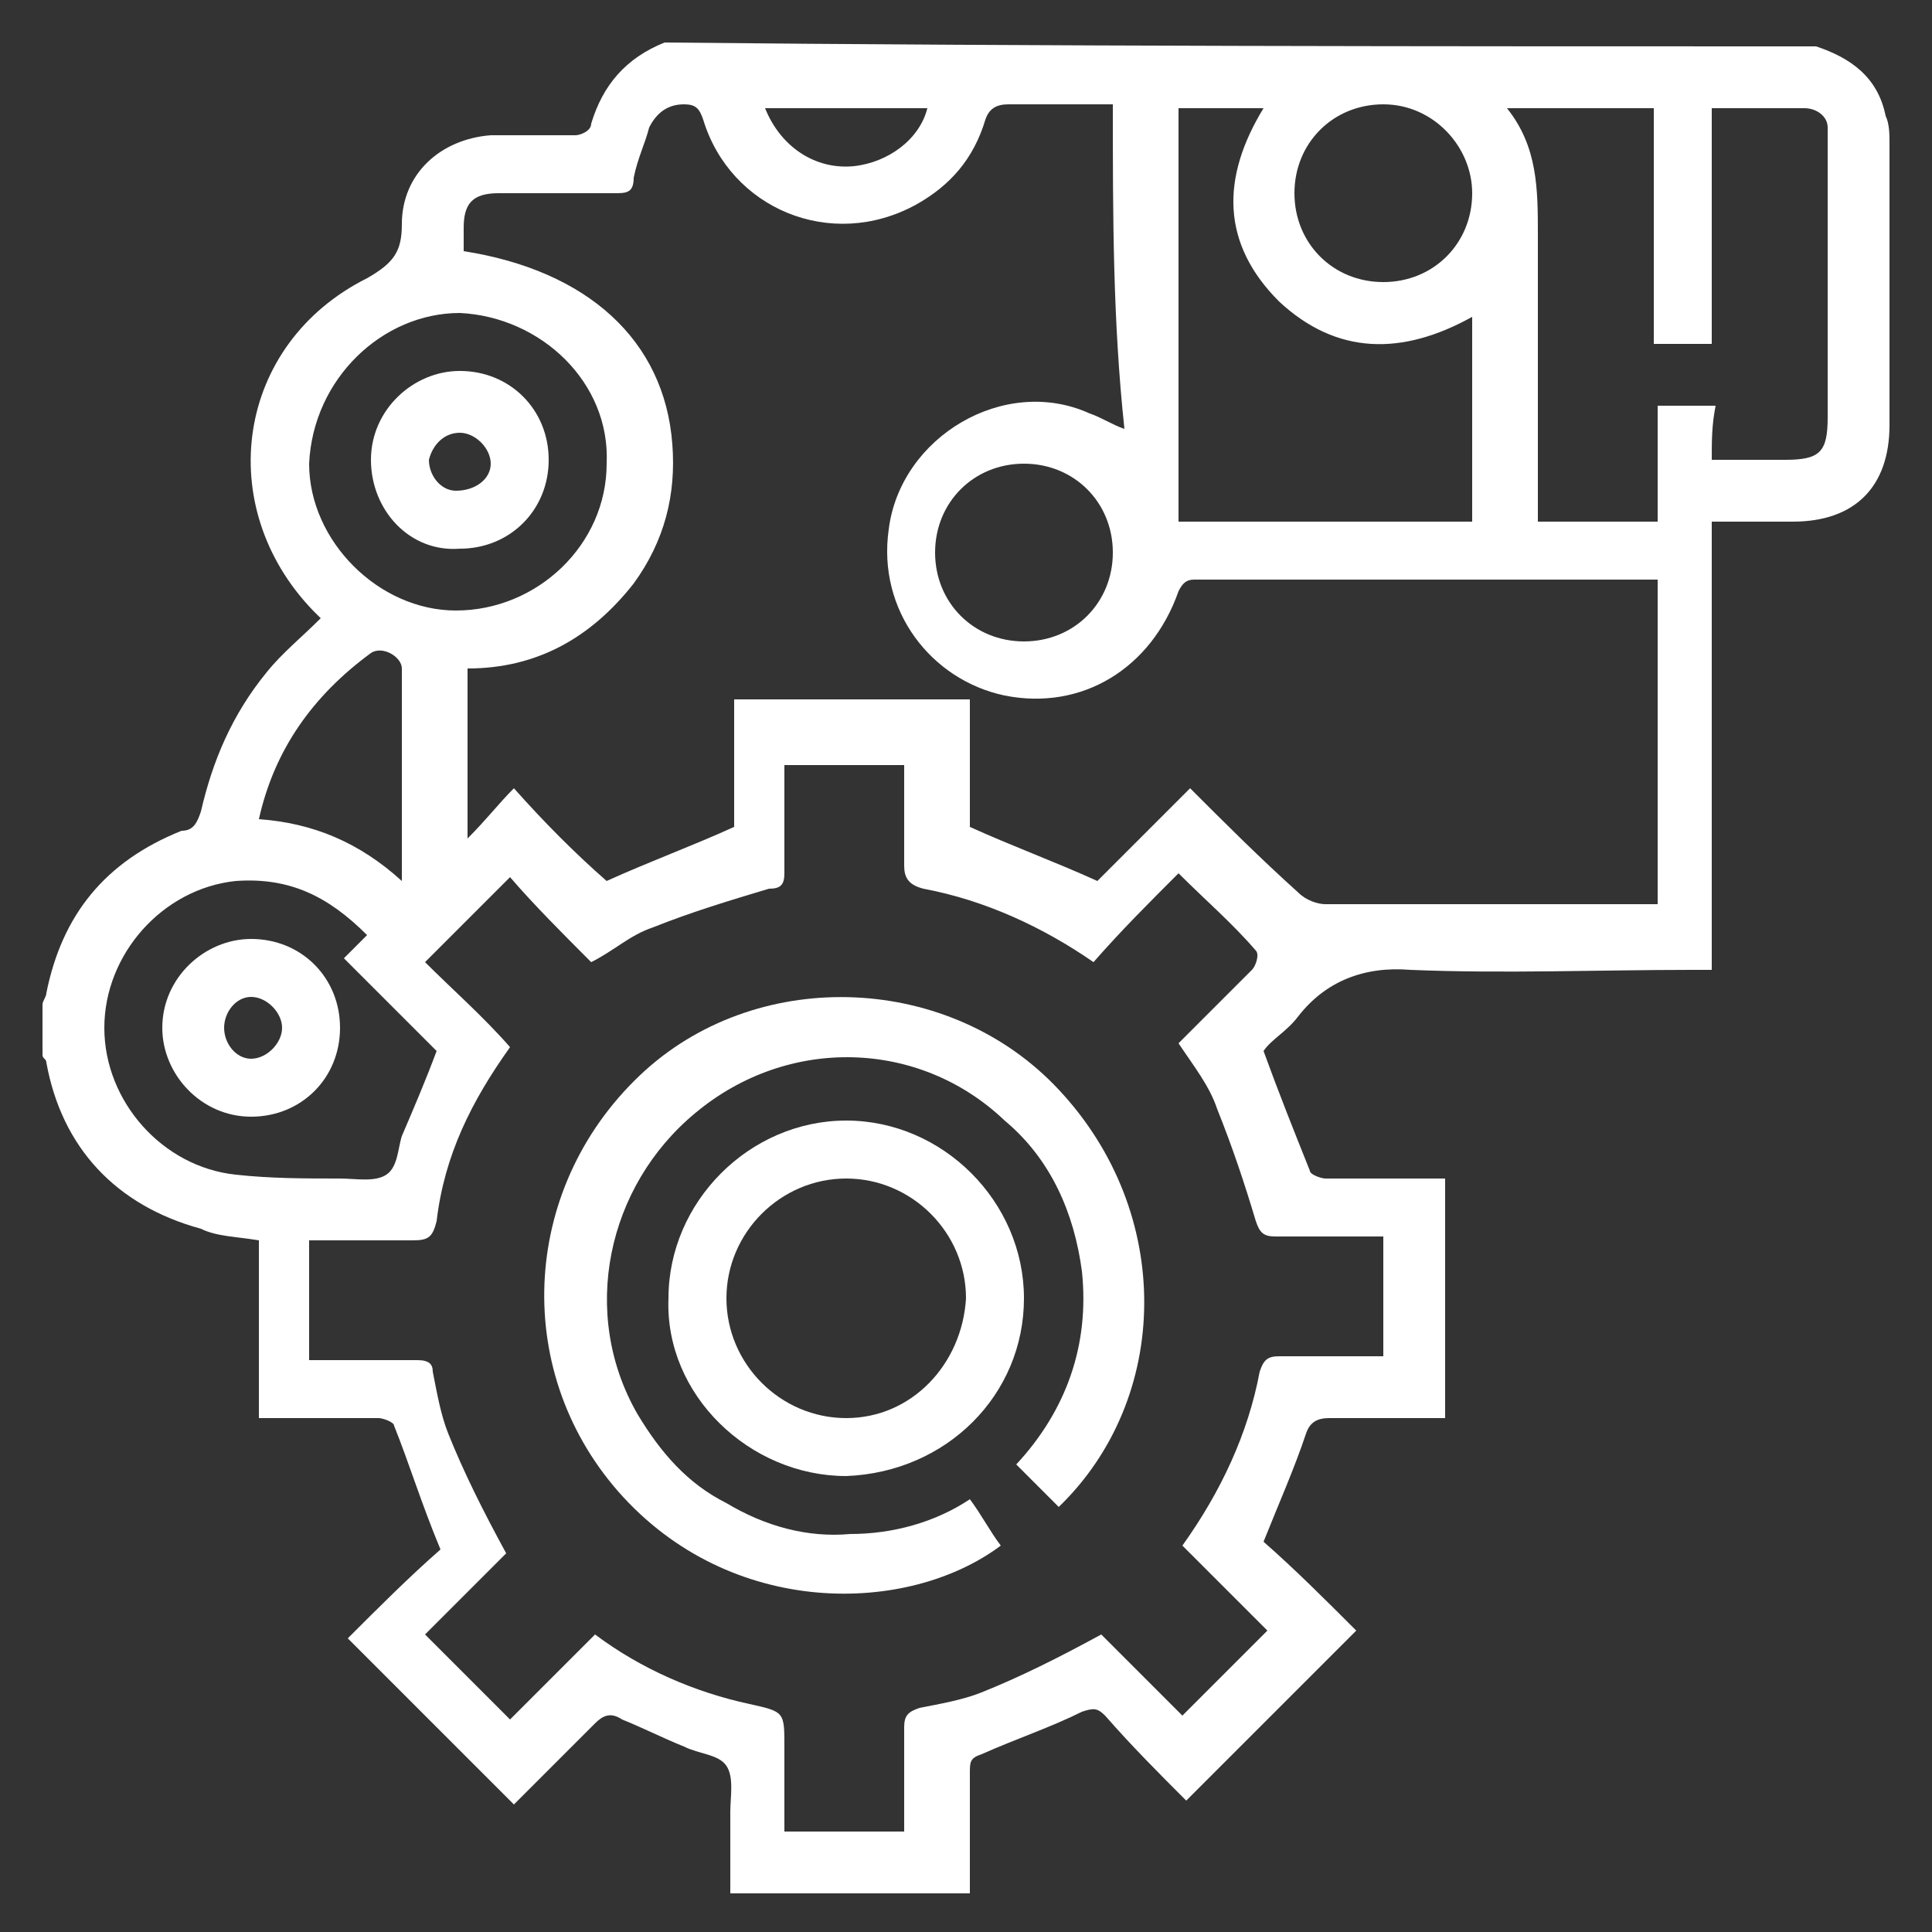
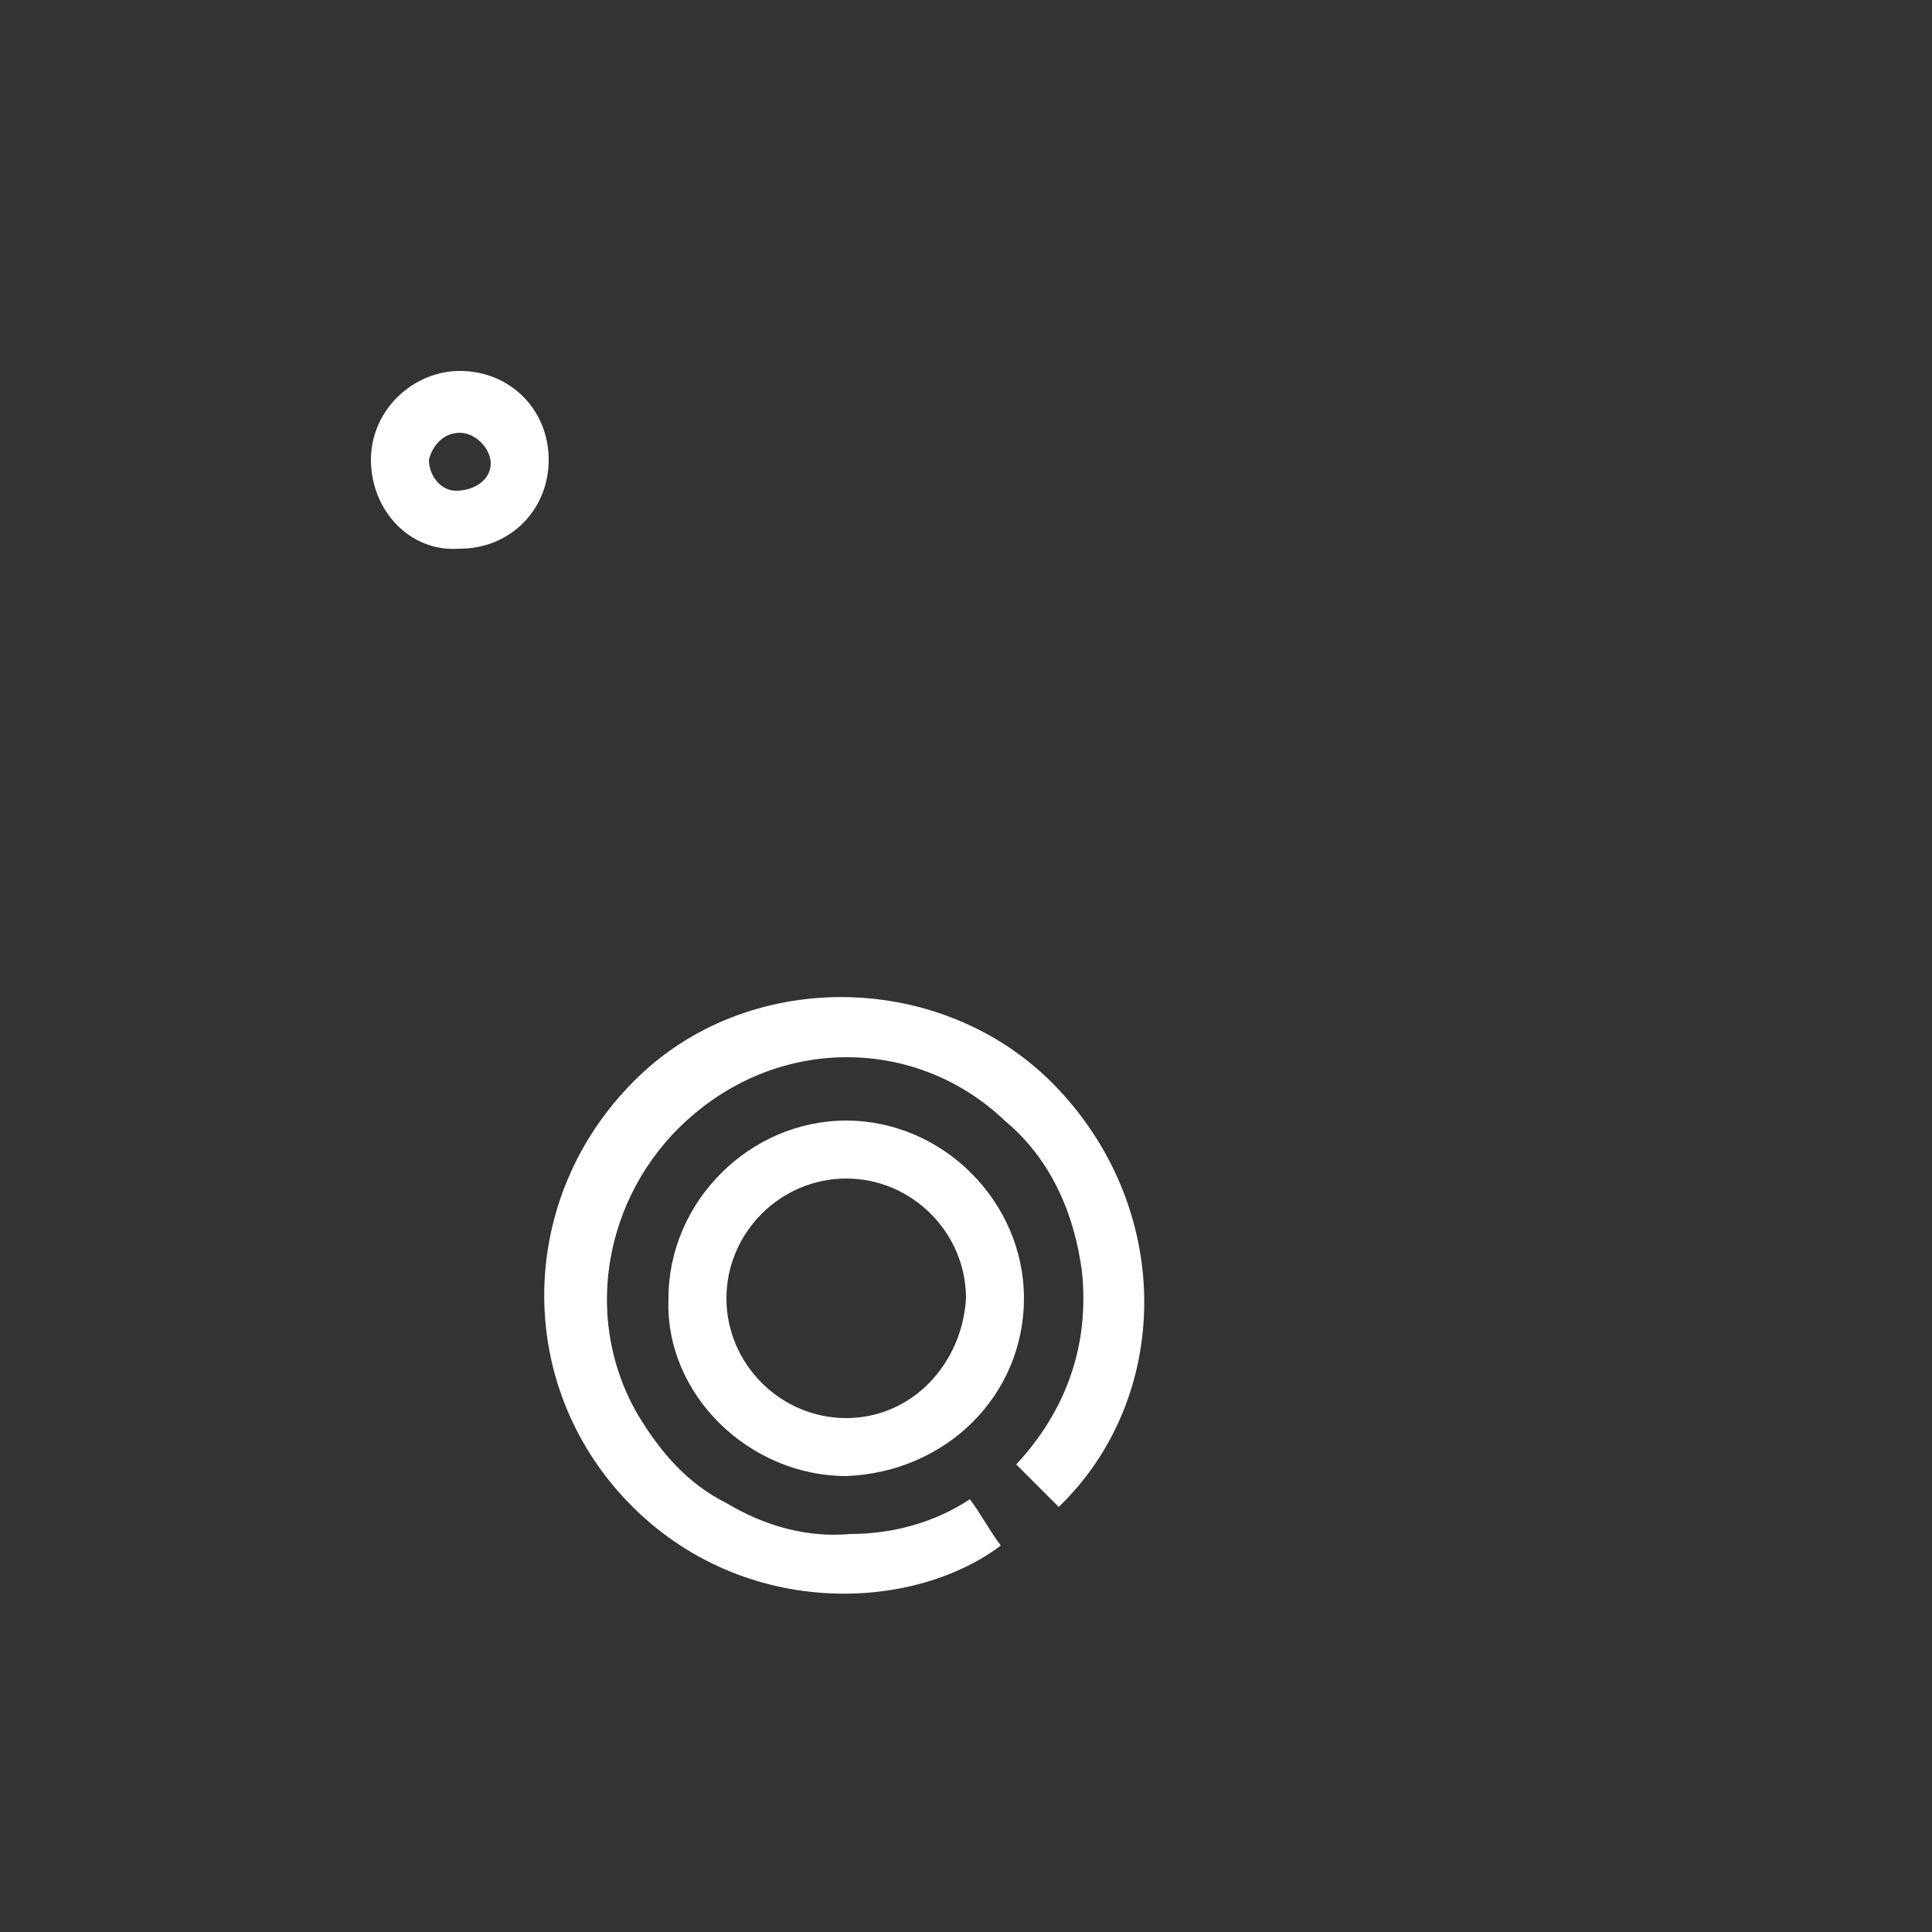
<svg xmlns="http://www.w3.org/2000/svg" version="1.1" id="Layer_1" x="0px" y="0px" viewBox="0 0 50 50" style="enable-background:new 0 0 50 50;" xml:space="preserve">
  <rect x="0" y="0" width="50" height="50" fill="#333333" stroke="none" />
  <style type="text/css">
	.st0{fill:#FFFFFF;}
</style>
  <g>
-     <path class="st0" d="M47,1.2C47.9,1.5,48.6,2,48.8,3c0.1,0.2,0.1,0.5,0.1,0.7c0,2.4,0,4.9,0,7.3c0,1.6-0.9,2.5-2.5,2.5   c-0.7,0-1.4,0-2.1,0c0,3.9,0,7.7,0,11.6c-0.2,0-0.4,0-0.5,0c-2.4,0-4.9,0.1-7.3,0c-1.2-0.1-2.2,0.3-2.9,1.2   c-0.3,0.4-0.7,0.6-0.9,0.9c0.4,1.1,0.8,2.1,1.2,3.1c0,0.1,0.3,0.2,0.4,0.2c1,0,2,0,3.1,0c0,2.1,0,4.1,0,6.2c-1,0-2,0-3,0   c-0.3,0-0.5,0.1-0.6,0.4c-0.3,0.9-0.7,1.8-1.1,2.8c0.8,0.7,1.6,1.5,2.4,2.3c-1.5,1.5-2.9,2.9-4.4,4.4c-0.7-0.7-1.4-1.4-2.1-2.2   c-0.2-0.2-0.3-0.2-0.6-0.1c-0.8,0.4-1.7,0.7-2.6,1.1c-0.3,0.1-0.3,0.2-0.3,0.5c0,1,0,2,0,3.1c-2.1,0-4.1,0-6.2,0c0-0.7,0-1.4,0-2.1   c0-0.4,0.1-0.9-0.1-1.2c-0.2-0.3-0.7-0.3-1.1-0.5c-0.5-0.2-1.1-0.5-1.6-0.7c-0.3-0.2-0.5-0.1-0.7,0.1c-0.7,0.7-1.4,1.4-2.1,2.1   c-1.5-1.5-2.9-2.9-4.3-4.3c0.8-0.8,1.6-1.6,2.4-2.3c-0.5-1.2-0.8-2.2-1.2-3.2c0-0.1-0.3-0.2-0.4-0.2c-1,0-2,0-3.1,0   c0-1.5,0-3.1,0-4.6C6.1,32,5.6,32,5.2,31.8c-2.2-0.6-3.6-2.1-4-4.3c0-0.1-0.1-0.1-0.1-0.2c0-0.4,0-0.9,0-1.3c0-0.1,0.1-0.2,0.1-0.3   c0.4-2,1.5-3.4,3.5-4.2C5,21.5,5.1,21.3,5.2,21c0.3-1.3,0.8-2.5,1.7-3.6c0.4-0.5,0.9-0.9,1.4-1.4c-0.1-0.1-0.1-0.1-0.2-0.2   c-2.6-2.7-2-6.9,1.4-8.6c0.7-0.4,0.9-0.7,0.9-1.4c0-1.3,1-2.2,2.3-2.3c0.7,0,1.5,0,2.2,0c0.1,0,0.4-0.1,0.4-0.3   c0.3-1,0.9-1.7,1.9-2.1C27.1,1.2,37.1,1.2,47,1.2z M35.8,32c-1,0-1.9,0-2.8,0c-0.3,0-0.4-0.1-0.5-0.4c-0.3-1-0.6-1.9-1-2.9   c-0.2-0.6-0.6-1.1-1-1.7c0.6-0.6,1.3-1.3,1.9-1.9c0.1-0.1,0.2-0.4,0.1-0.5c-0.6-0.7-1.3-1.3-2-2c-0.8,0.8-1.5,1.5-2.2,2.3   c-1.3-0.9-2.8-1.6-4.4-1.9c-0.4-0.1-0.5-0.3-0.5-0.6c0-0.9,0-1.7,0-2.6c-1,0-2,0-3.1,0c0,0.2,0,0.3,0,0.5c0,0.8,0,1.5,0,2.3   c0,0.3-0.1,0.4-0.4,0.4c-1,0.3-2,0.6-3,1c-0.6,0.2-1,0.6-1.6,0.9c-0.7-0.7-1.5-1.5-2.1-2.2c-0.7,0.7-1.4,1.4-2.2,2.2   c0.7,0.7,1.5,1.4,2.2,2.2c-1,1.4-1.7,2.8-1.9,4.5c-0.1,0.4-0.2,0.5-0.6,0.5c-0.9,0-1.8,0-2.7,0c0,1.1,0,2.1,0,3.1c1,0,1.9,0,2.8,0   c0.3,0,0.4,0.1,0.4,0.3c0.1,0.5,0.2,1.1,0.4,1.6c0.4,1,0.9,2,1.5,3.1c-0.7,0.7-1.4,1.4-2.1,2.1c0.7,0.7,1.4,1.4,2.2,2.2   c0.7-0.7,1.4-1.4,2.2-2.2c1.2,0.9,2.6,1.5,4,1.8c0.9,0.2,0.9,0.2,0.9,1.1c0,0.7,0,1.4,0,2.2c1.1,0,2,0,3.1,0c0-0.9,0-1.8,0-2.7   c0-0.3,0.1-0.4,0.4-0.5c0.5-0.1,1.1-0.2,1.6-0.4c1-0.4,2-0.9,3.1-1.5c0.7,0.7,1.4,1.4,2.1,2.1c0.7-0.7,1.4-1.4,2.2-2.2   c-0.7-0.7-1.4-1.4-2.2-2.2c1-1.4,1.7-2.9,2-4.5c0.1-0.3,0.2-0.4,0.5-0.4c0.9,0,1.8,0,2.7,0C35.8,34,35.8,33.1,35.8,32z M28.8,2.7   c-0.9,0-1.8,0-2.7,0c-0.3,0-0.5,0.1-0.6,0.4c-0.3,1-0.9,1.7-1.8,2.2c-2.2,1.2-4.8,0.1-5.5-2.2c-0.1-0.3-0.2-0.4-0.5-0.4   c-0.4,0-0.7,0.2-0.9,0.6c-0.1,0.4-0.3,0.8-0.4,1.3C16.4,5,16.2,5,15.9,5c-1,0-2,0-3,0c-0.7,0-0.9,0.3-0.9,0.9c0,0.2,0,0.4,0,0.6   c3.2,0.5,5.2,2.3,5.4,5c0.1,1.3-0.2,2.5-1,3.6c-1.1,1.4-2.5,2.2-4.3,2.2c0,1.4,0,2.9,0,4.4c0.5-0.5,0.8-0.9,1.2-1.3   c0.8,0.9,1.6,1.7,2.4,2.4c1.1-0.5,2.2-0.9,3.3-1.4c0-1.1,0-2.2,0-3.3c2.1,0,4.1,0,6.1,0c0,1.2,0,2.3,0,3.3c1.1,0.5,2.2,0.9,3.3,1.4   c0.8-0.8,1.6-1.6,2.4-2.4c0.9,0.9,1.8,1.8,2.8,2.7c0.2,0.2,0.5,0.3,0.7,0.3c2.7,0,5.4,0,8.1,0c0.2,0,0.3,0,0.5,0c0-2.8,0-5.6,0-8.4   c-0.1,0-0.2,0-0.2,0c-3.9,0-7.9,0-11.8,0c-0.2,0-0.3,0.1-0.4,0.3c-0.7,2-2.5,3.1-4.5,2.7c-1.9-0.4-3.3-2.2-3-4.3c0.3-2.4,3-4,5.2-3   c0.3,0.1,0.6,0.3,0.9,0.4C28.8,8.3,28.8,5.6,28.8,2.7z M44.3,11.9c0.1,0,0.2,0,0.2,0c0.6,0,1.1,0,1.7,0c0.9,0,1.1-0.2,1.1-1.1   c0-2.3,0-4.7,0-7c0-0.2,0-0.3,0-0.5C47.3,3,47,2.8,46.7,2.8c-0.8,0-1.6,0-2.4,0c0,2.1,0,4.1,0,6.1c-0.5,0-1,0-1.5,0   c0-2.1,0-4.1,0-6.1c-1.3,0-2.5,0-3.8,0c0.8,1,0.8,2.1,0.8,3.3c0,2.3,0,4.6,0,6.9c0,0.2,0,0.3,0,0.5c1.1,0,2.1,0,3.1,0c0-1,0-2,0-3   c0.5,0,1,0,1.5,0C44.3,11,44.3,11.4,44.3,11.9z M38.1,8.2c-1.8,1-3.5,1-5-0.4c-1.5-1.5-1.5-3.2-0.4-5c-0.8,0-1.5,0-2.2,0   c0,3.6,0,7.2,0,10.7c2.6,0,5.1,0,7.6,0C38.1,11.7,38.1,10,38.1,8.2z M9.5,24.2c-1-1-2-1.5-3.4-1.4c-1.9,0.2-3.4,1.9-3.4,3.8   c0,1.9,1.5,3.6,3.4,3.8c0.9,0.1,1.8,0.1,2.7,0.1c0.4,0,0.9,0.1,1.2-0.1c0.3-0.2,0.3-0.7,0.4-1c0.3-0.7,0.6-1.4,0.9-2.2   c-0.8-0.8-1.6-1.6-2.4-2.4C9.1,24.6,9.3,24.4,9.5,24.2z M11.8,15.8c2.1,0,3.9-1.7,3.9-3.8c0.1-2.1-1.7-3.8-3.8-3.9   C9.9,8.1,8.1,9.8,8,12C8,14,9.8,15.8,11.8,15.8z M35.8,2.7c-1.3,0-2.3,1-2.3,2.3c0,1.3,1,2.3,2.3,2.3c1.3,0,2.3-1,2.3-2.3   C38.1,3.8,37.1,2.7,35.8,2.7z M26.5,12c-1.3,0-2.3,1-2.3,2.3c0,1.3,1,2.3,2.3,2.3c1.3,0,2.3-1,2.3-2.3C28.8,13,27.8,12,26.5,12z    M6.7,21.2c1.4,0.1,2.6,0.6,3.7,1.6c0-1.9,0-3.7,0-5.5c0-0.3-0.5-0.6-0.8-0.4C8.1,18,7.1,19.4,6.7,21.2z M19.8,2.8   c0.4,1,1.3,1.6,2.3,1.5C23,4.2,23.8,3.6,24,2.8C22.6,2.8,21.2,2.8,19.8,2.8z" />
    <path class="st0" d="M27.4,39c-0.4-0.4-0.7-0.7-1.1-1.1c1.3-1.4,1.9-3.1,1.7-5c-0.2-1.5-0.8-2.9-2-3.9c-2.2-2.1-5.6-2.2-8-0.2   c-2.3,1.9-3,5.2-1.5,7.8c0.6,1,1.3,1.8,2.3,2.3c1,0.6,2.1,0.9,3.2,0.8c1.1,0,2.2-0.3,3.1-0.9c0.3,0.4,0.5,0.8,0.8,1.2   c-2.4,1.8-7,1.9-9.9-1.4c-2.8-3.2-2.5-8,0.7-10.9c3-2.7,7.9-2.5,10.7,0.5C30.4,31.4,30.3,36.2,27.4,39z" />
    <path class="st0" d="M21.9,38.2c-2.5,0-4.7-2.1-4.6-4.6c0-2.5,2.1-4.6,4.6-4.6c2.5,0,4.6,2.1,4.6,4.6   C26.5,36.1,24.5,38.1,21.9,38.2z M21.9,30.5c-1.7,0-3.1,1.4-3.1,3.1c0,1.7,1.4,3.1,3.1,3.1c1.7,0,3-1.4,3.1-3.1   C25,31.9,23.6,30.5,21.9,30.5z" />
-     <path class="st0" d="M6.5,28.9c-1.3,0-2.3-1.1-2.3-2.3c0-1.3,1.1-2.3,2.3-2.3c1.3,0,2.3,1,2.3,2.3C8.8,27.9,7.8,28.9,6.5,28.9z    M6.5,27.4c0.4,0,0.8-0.4,0.8-0.8c0-0.4-0.4-0.8-0.8-0.8c-0.4,0-0.7,0.4-0.7,0.8C5.8,27,6.1,27.4,6.5,27.4z" />
    <path class="st0" d="M9.6,11.9c0-1.3,1.1-2.3,2.3-2.3c1.3,0,2.3,1,2.3,2.3c0,1.3-1,2.3-2.3,2.3C10.6,14.3,9.6,13.2,9.6,11.9z    M12.7,12c0-0.4-0.4-0.8-0.8-0.8c-0.4,0-0.7,0.3-0.8,0.7c0,0.4,0.3,0.8,0.7,0.8C12.3,12.7,12.7,12.4,12.7,12z" />
  </g>
</svg>